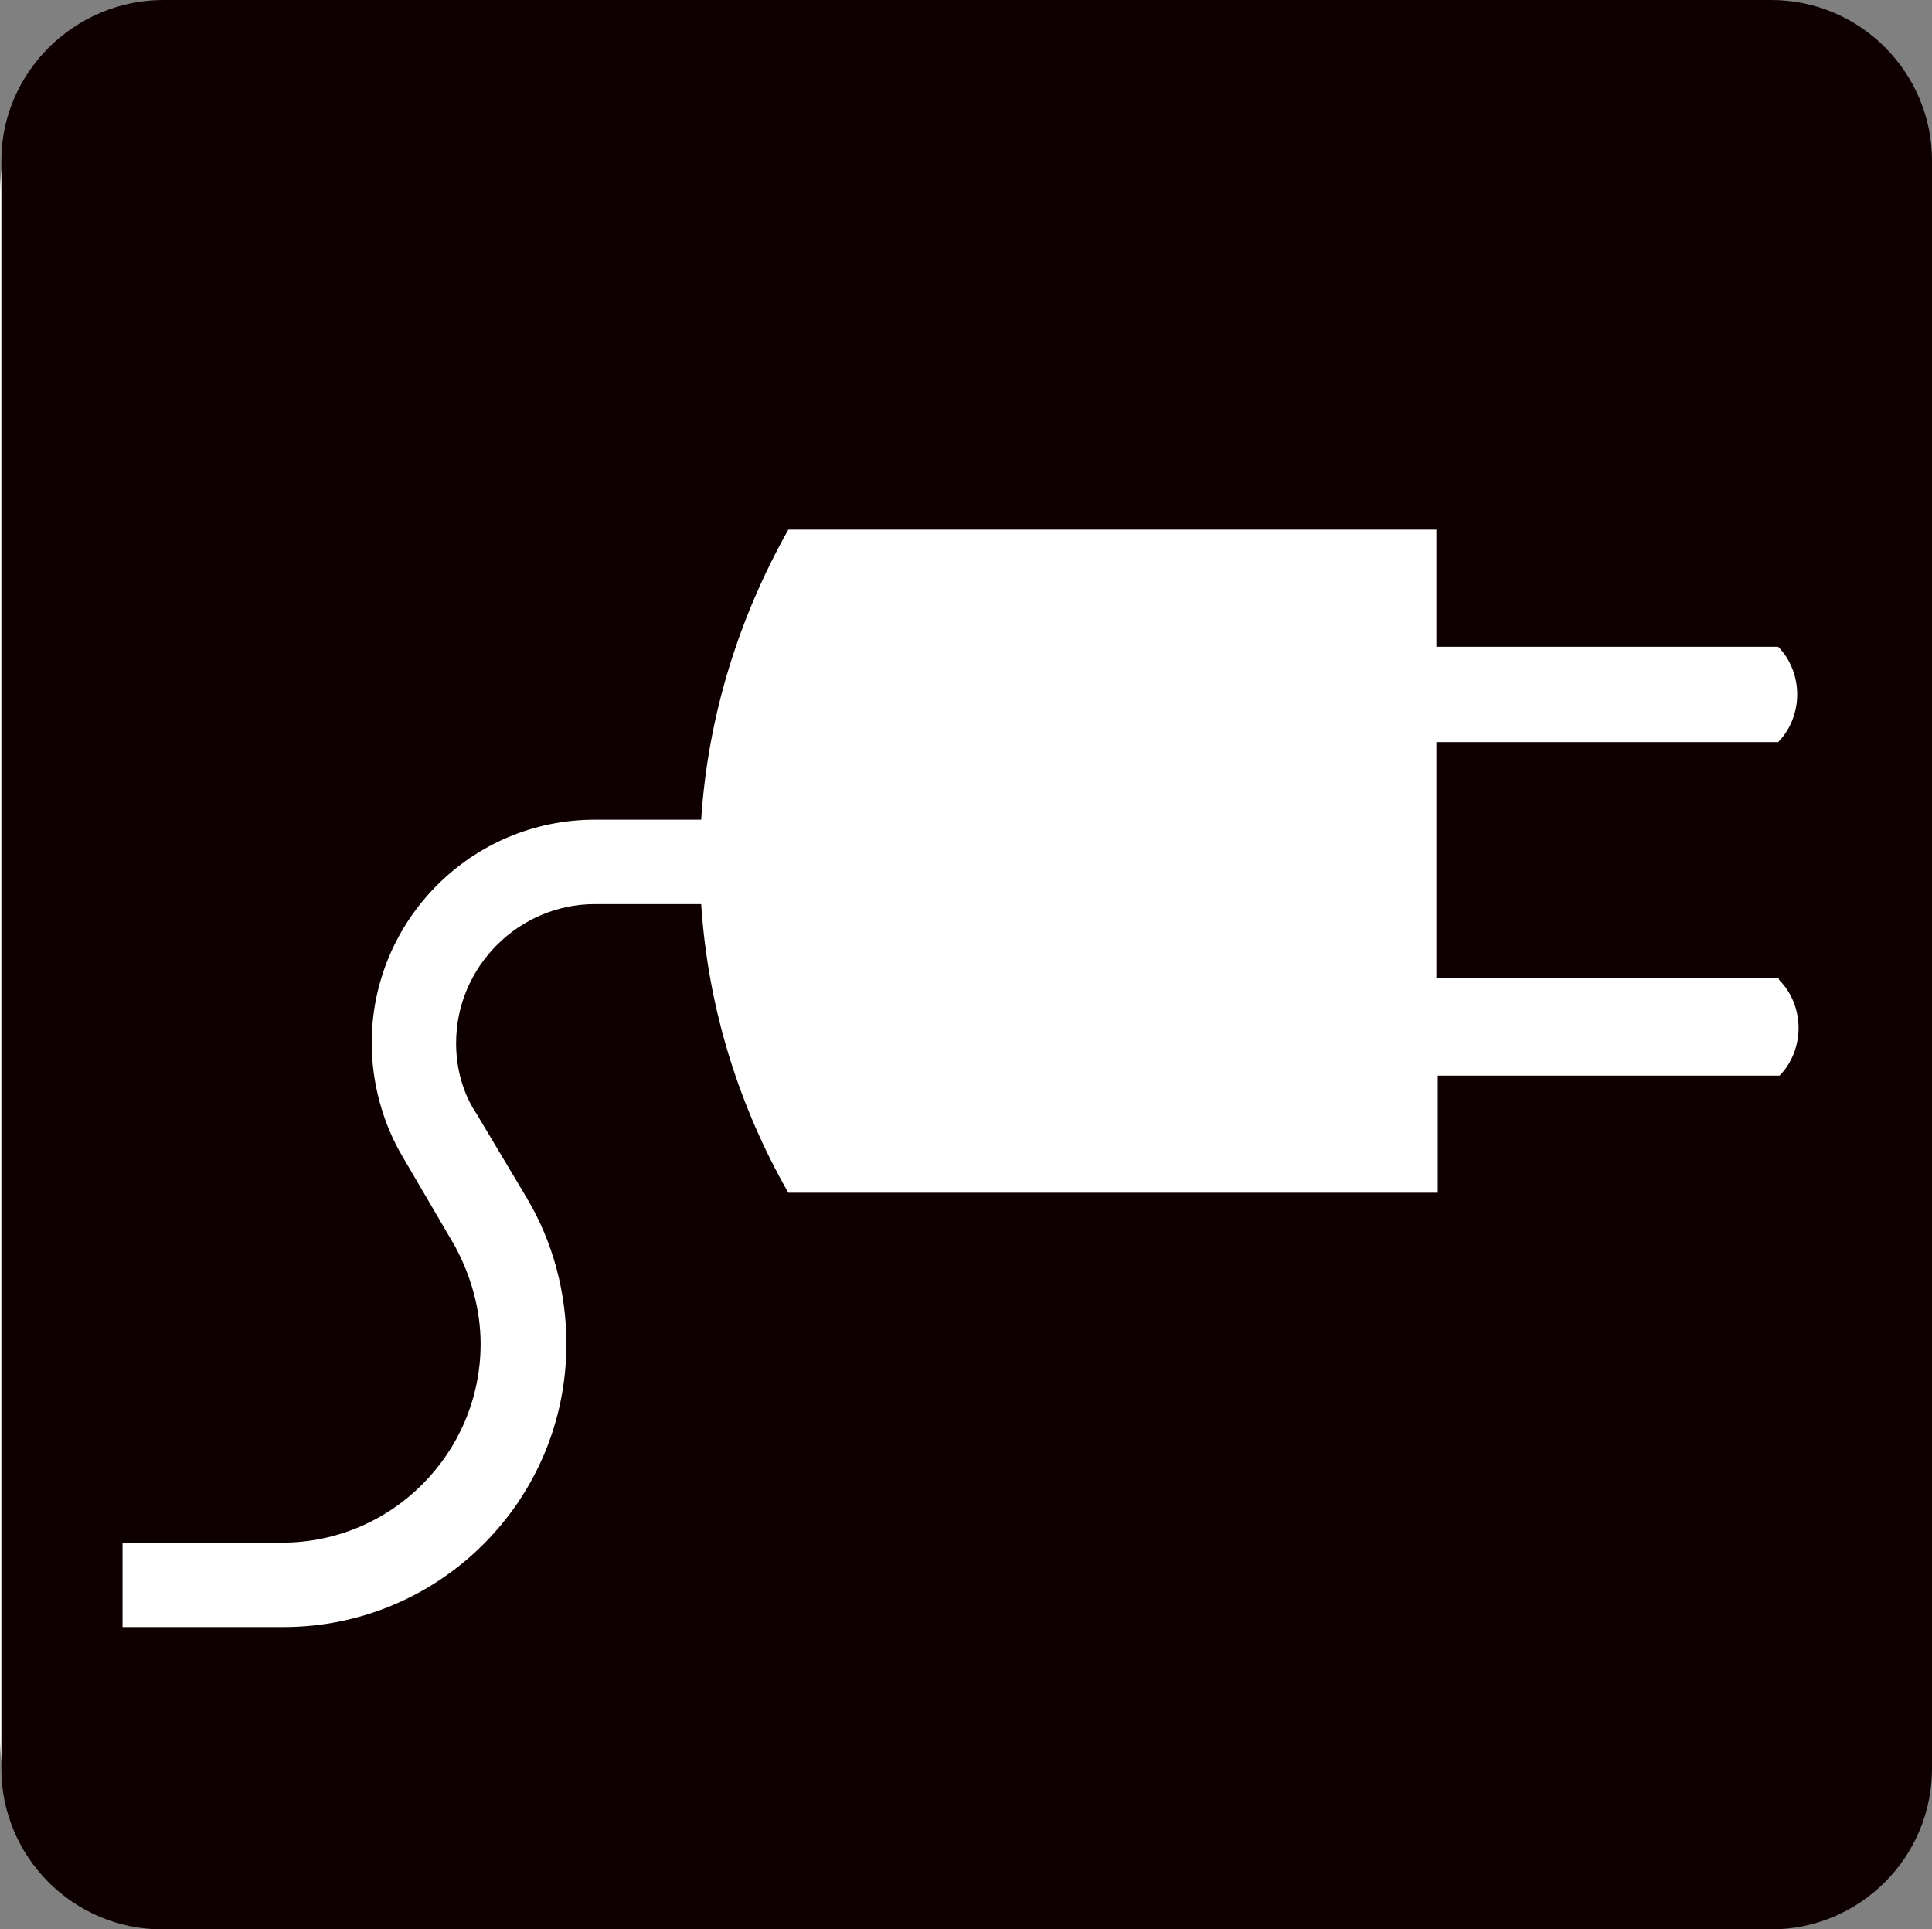
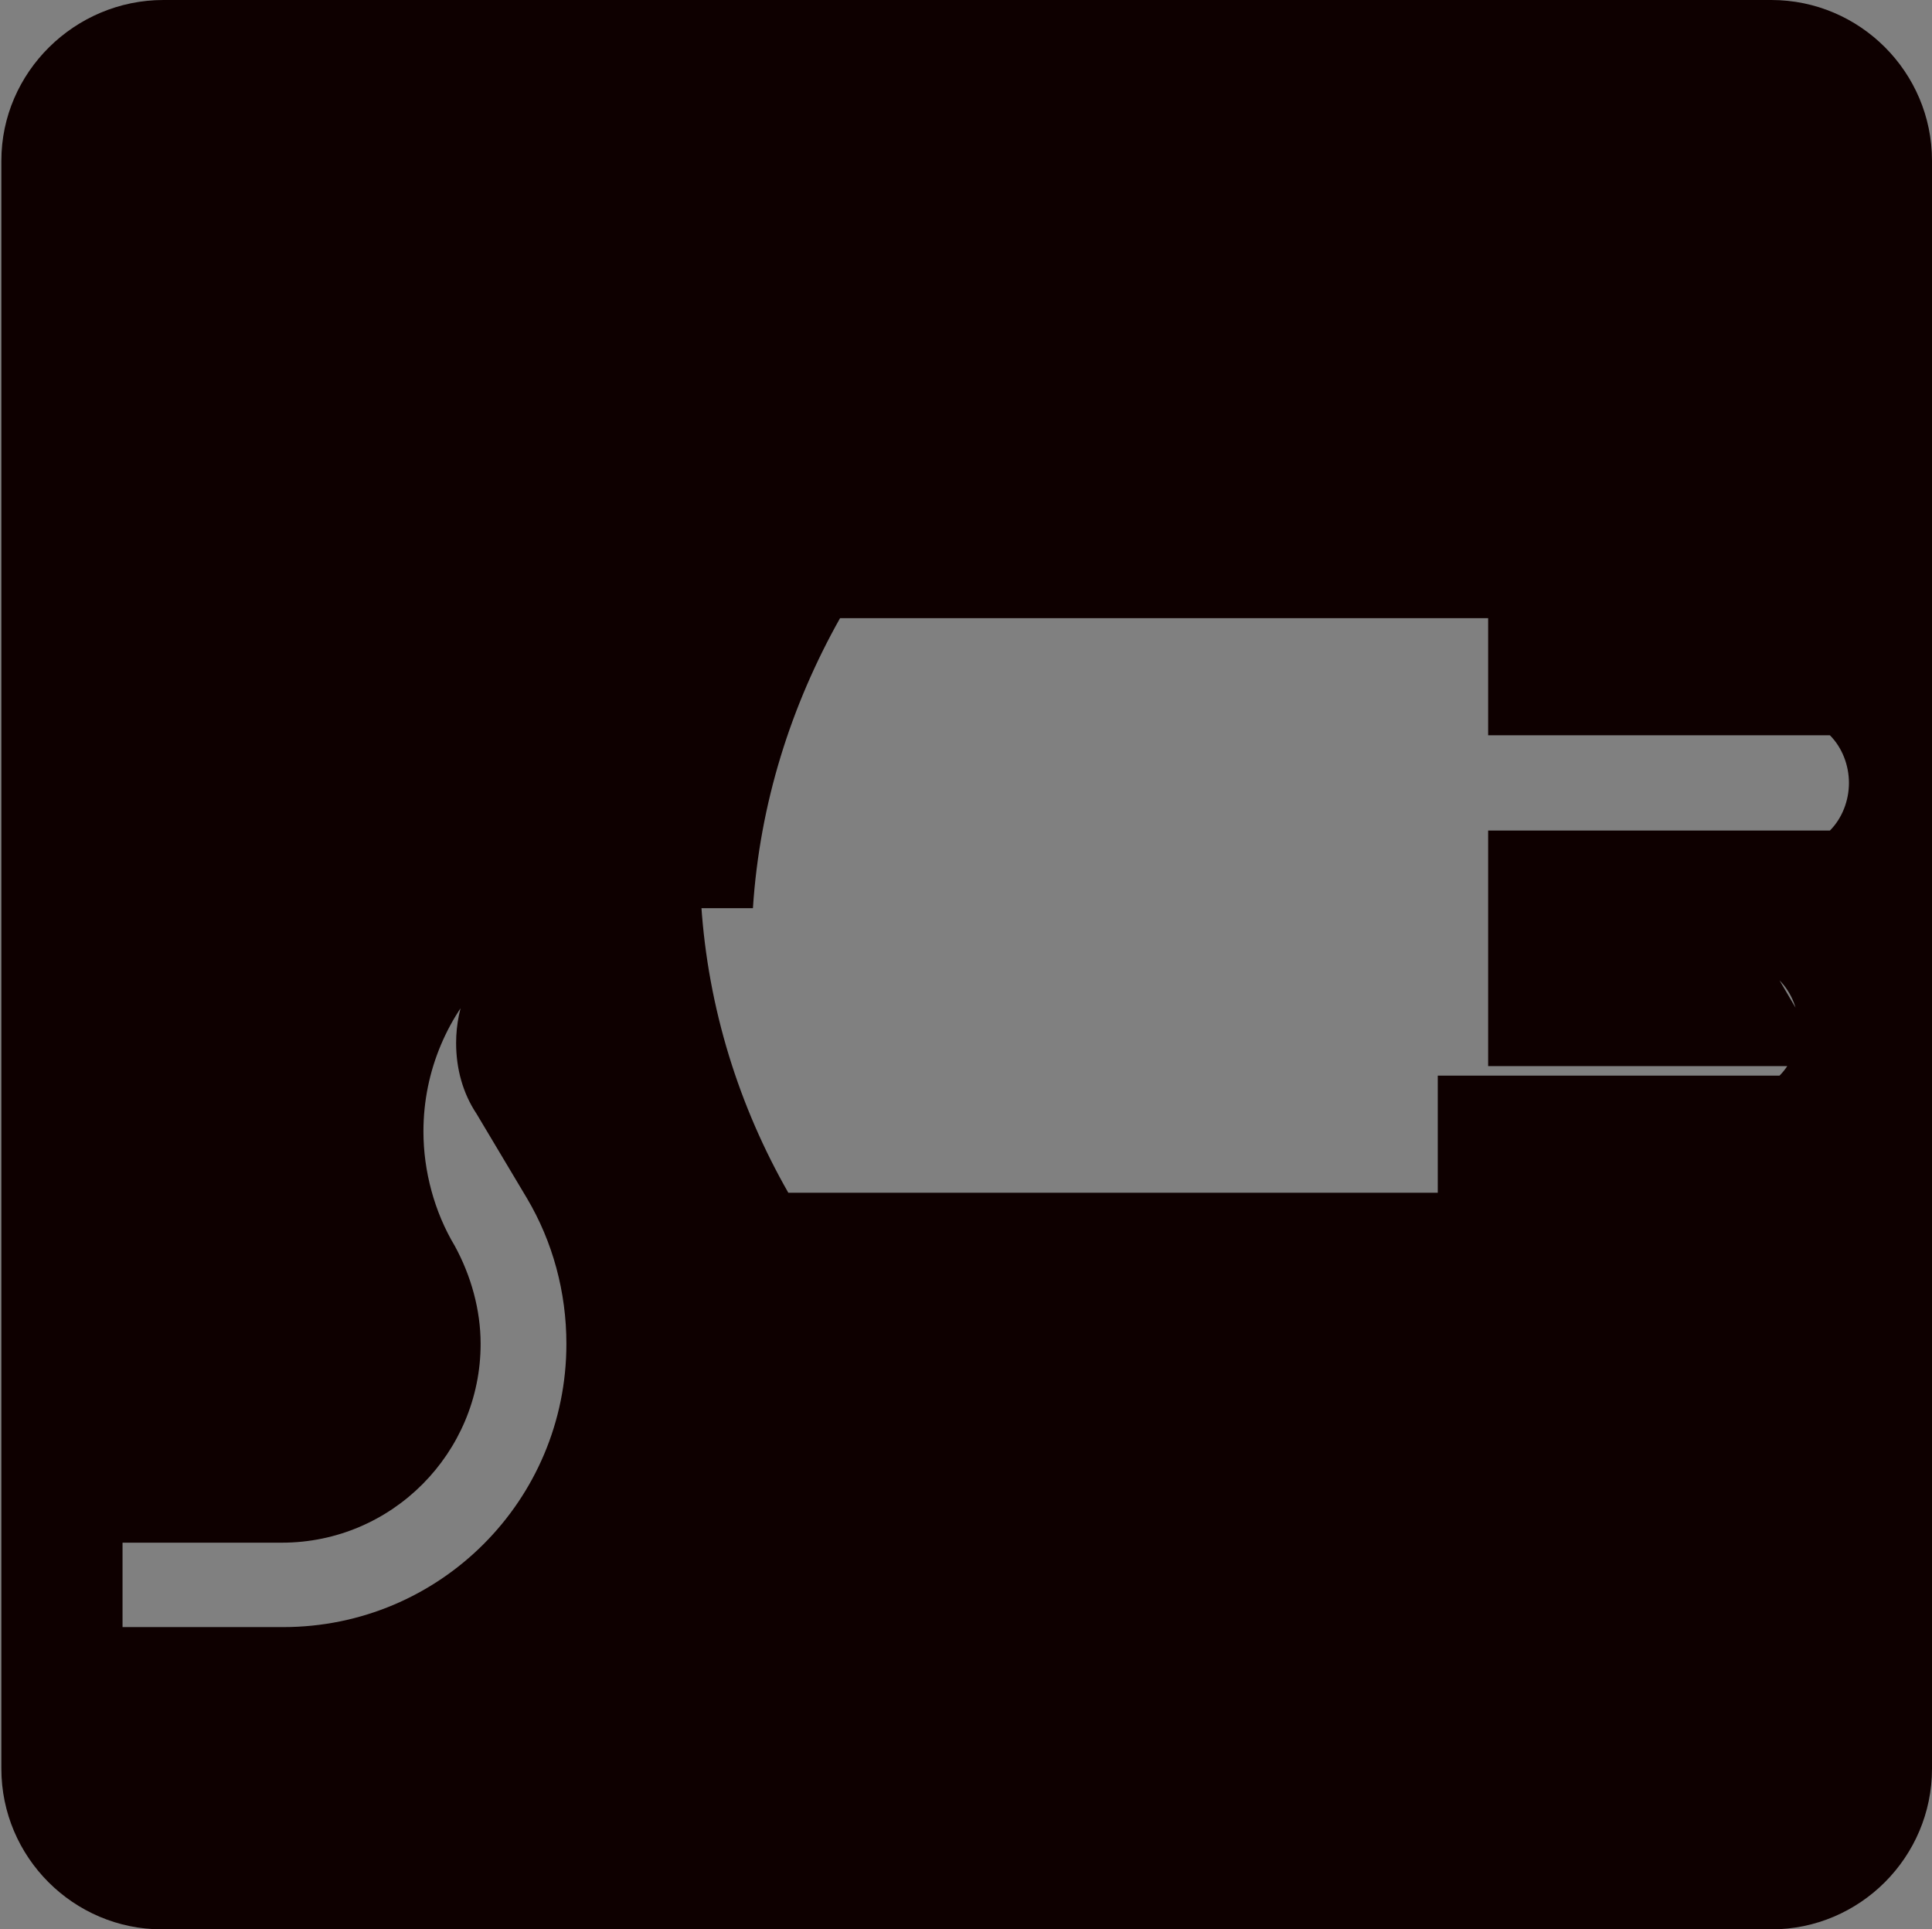
<svg xmlns="http://www.w3.org/2000/svg" id="b" viewBox="0 0 14.19 14.17">
  <rect x="0" y="0" width="14.19" height="14.17" fill="#808080" stroke="none" />
  <g id="c">
    <g>
-       <path d="M1.42,0H12.77C13.55,0,14.19,.64,14.19,1.42V12.76c0,.78-.64,1.42-1.42,1.42H1.42c-.78,0-1.42-.64-1.42-1.42V1.42C0,.64,.64,0,1.42,0Z" style="fill:#fff;" />
-       <path id="d" d="M13.01,0H1.2C.55,0,.01,.53,.01,1.18V12.99c0,.65,.53,1.18,1.18,1.18H13.01c.65,0,1.18-.53,1.18-1.18V1.18c0-.65-.53-1.18-1.18-1.18Zm.06,7.2c.09,.09,.14,.22,.14,.35s-.05,.26-.14,.35h-2.51v.86H5.79c-.36-.63-.59-1.35-.64-2.12h-.78c-.56,0-1.02,.46-1.02,1.02,0,.19,.05,.37,.15,.52l.37,.62c.19,.32,.29,.69,.29,1.07,0,1.15-.93,2.08-2.08,2.08H.9v-.62h1.17c.81,0,1.46-.66,1.46-1.46,0-.25-.07-.5-.19-.72l-.38-.65c-.15-.25-.23-.55-.23-.84,0-.9,.73-1.64,1.64-1.64h.78c.05-.77,.28-1.49,.64-2.13h4.76v.86h2.51c.09,.09,.14,.22,.14,.35s-.05,.26-.14,.35h-2.51v1.73h2.51Z" style="fill:#0e0000;" />
+       <path id="d" d="M13.01,0H1.2C.55,0,.01,.53,.01,1.18V12.99c0,.65,.53,1.18,1.18,1.18H13.01c.65,0,1.18-.53,1.18-1.18V1.18c0-.65-.53-1.18-1.18-1.18Zm.06,7.2c.09,.09,.14,.22,.14,.35s-.05,.26-.14,.35h-2.51v.86H5.79c-.36-.63-.59-1.35-.64-2.12h-.78c-.56,0-1.02,.46-1.02,1.02,0,.19,.05,.37,.15,.52l.37,.62c.19,.32,.29,.69,.29,1.07,0,1.15-.93,2.08-2.08,2.08H.9v-.62h1.17c.81,0,1.46-.66,1.46-1.46,0-.25-.07-.5-.19-.72c-.15-.25-.23-.55-.23-.84,0-.9,.73-1.64,1.64-1.64h.78c.05-.77,.28-1.49,.64-2.13h4.76v.86h2.51c.09,.09,.14,.22,.14,.35s-.05,.26-.14,.35h-2.51v1.73h2.51Z" style="fill:#0e0000;" />
    </g>
  </g>
</svg>